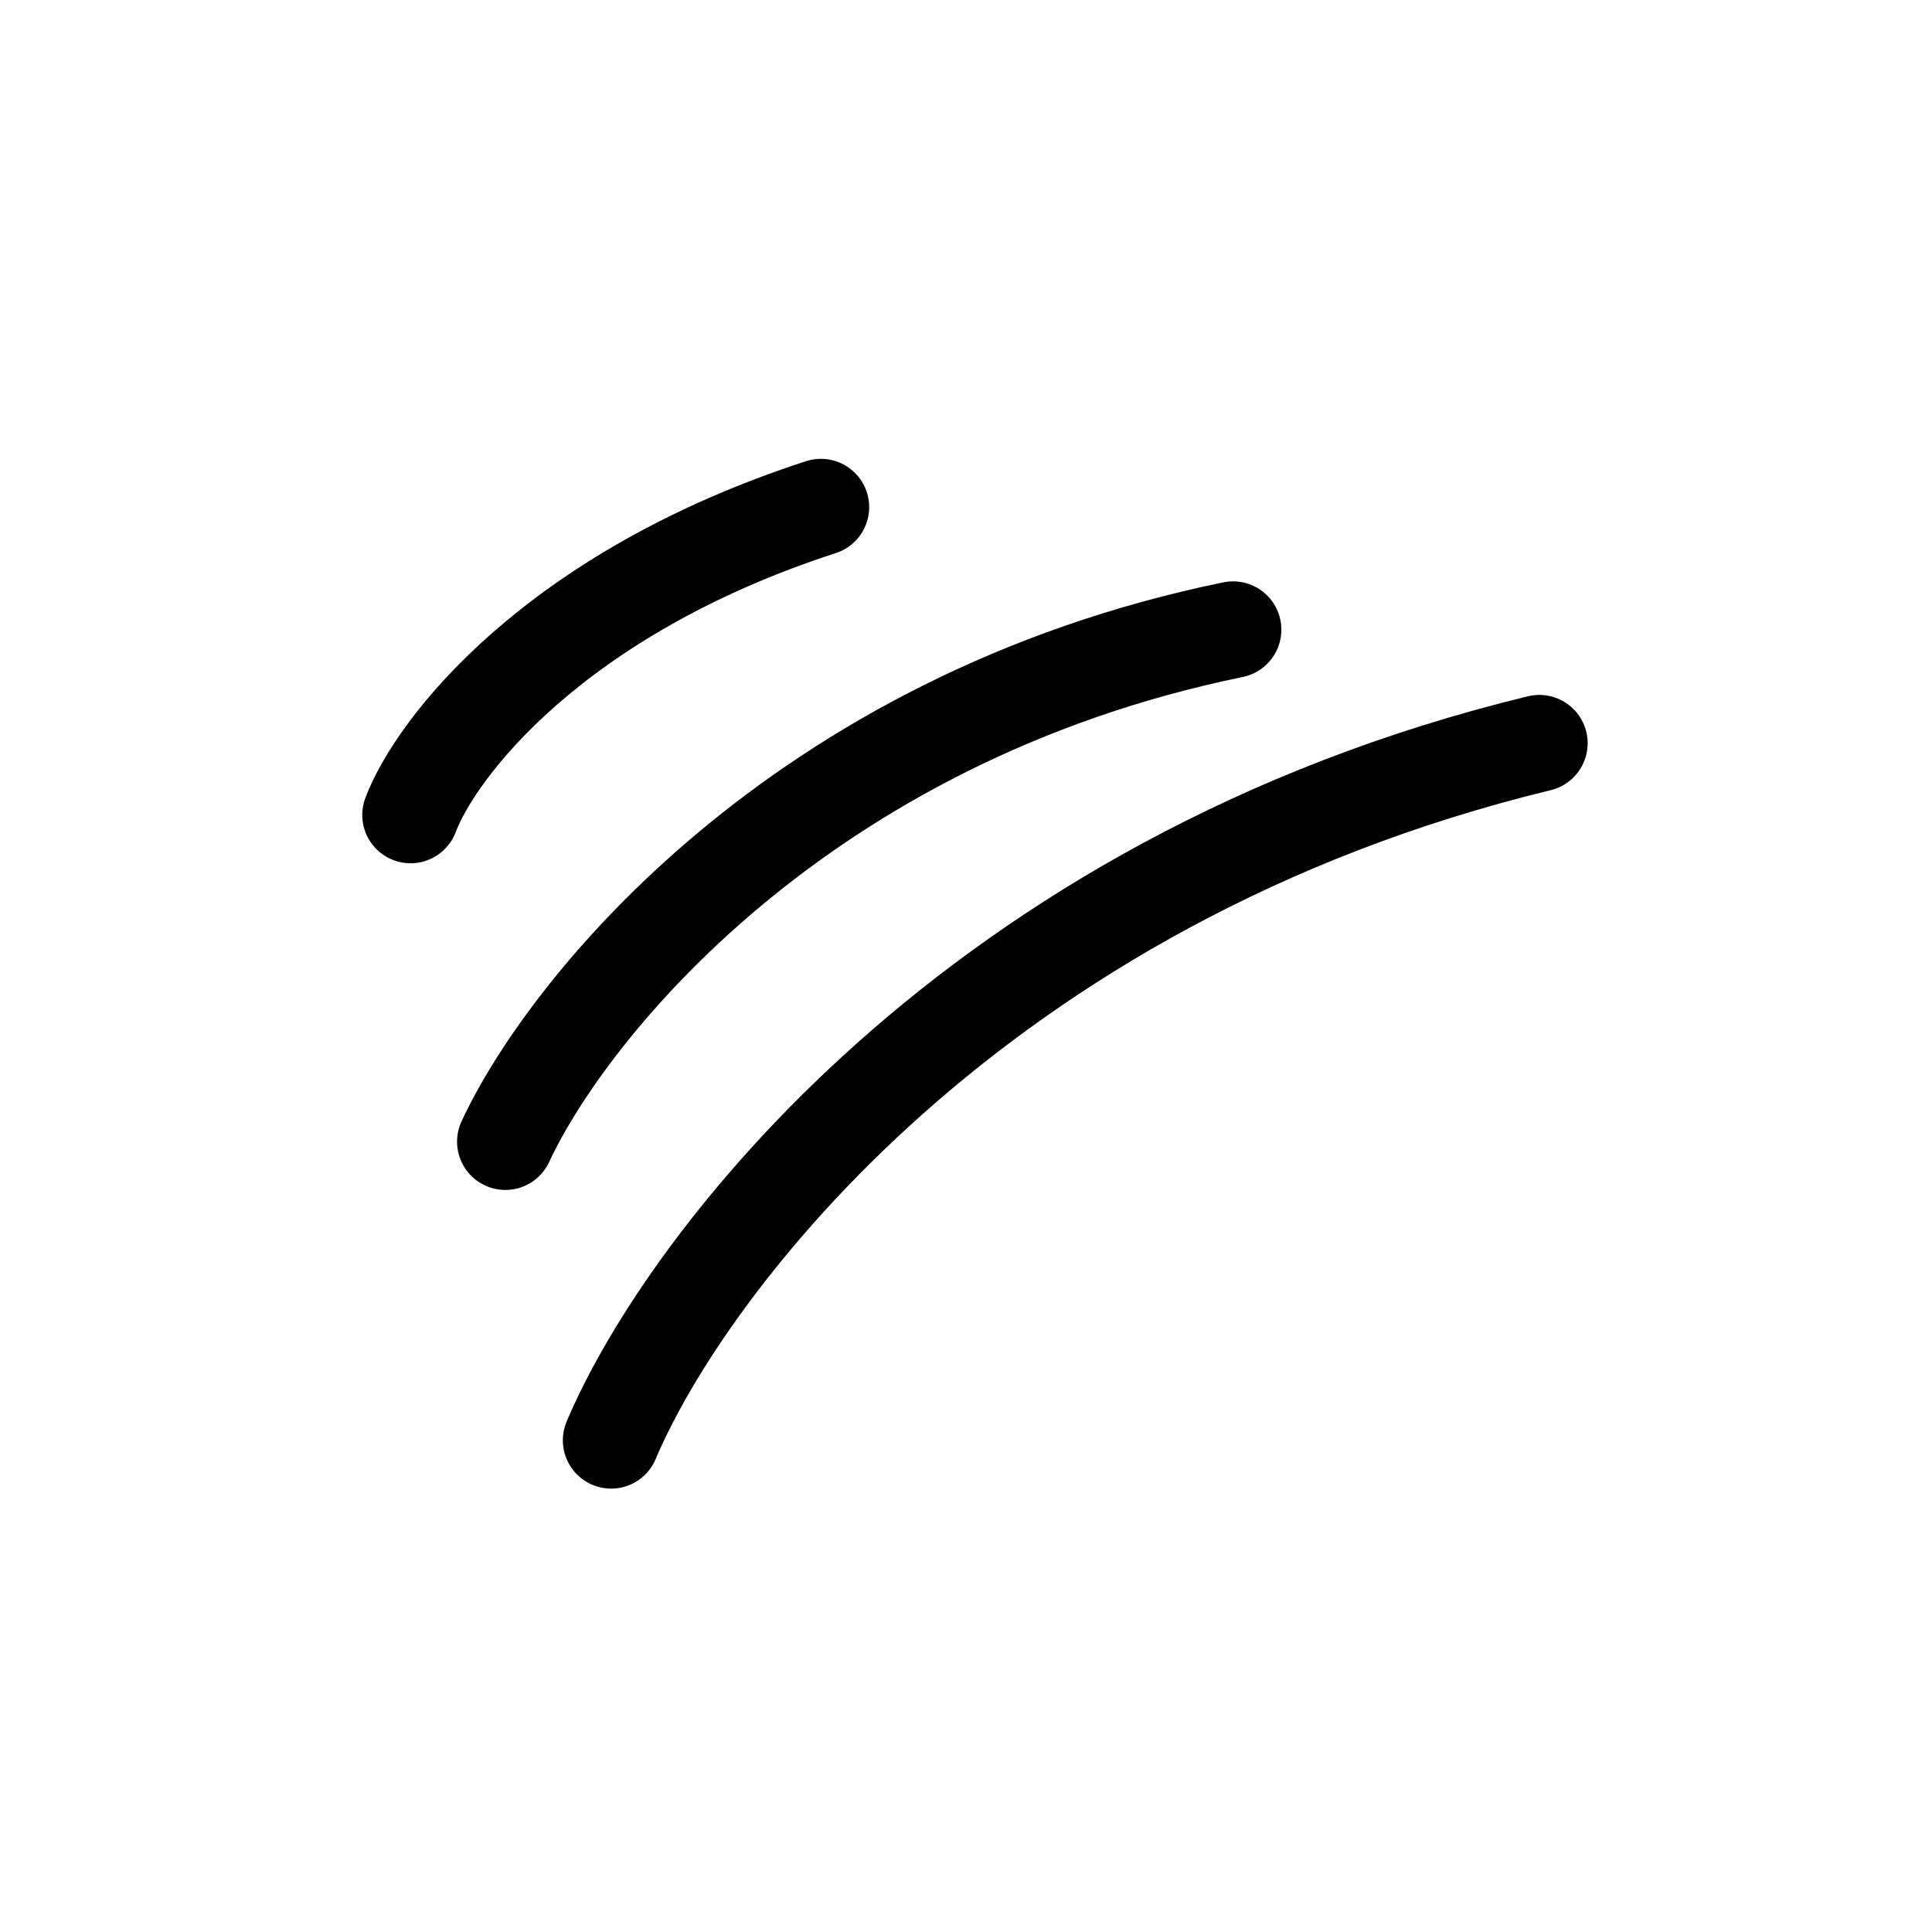
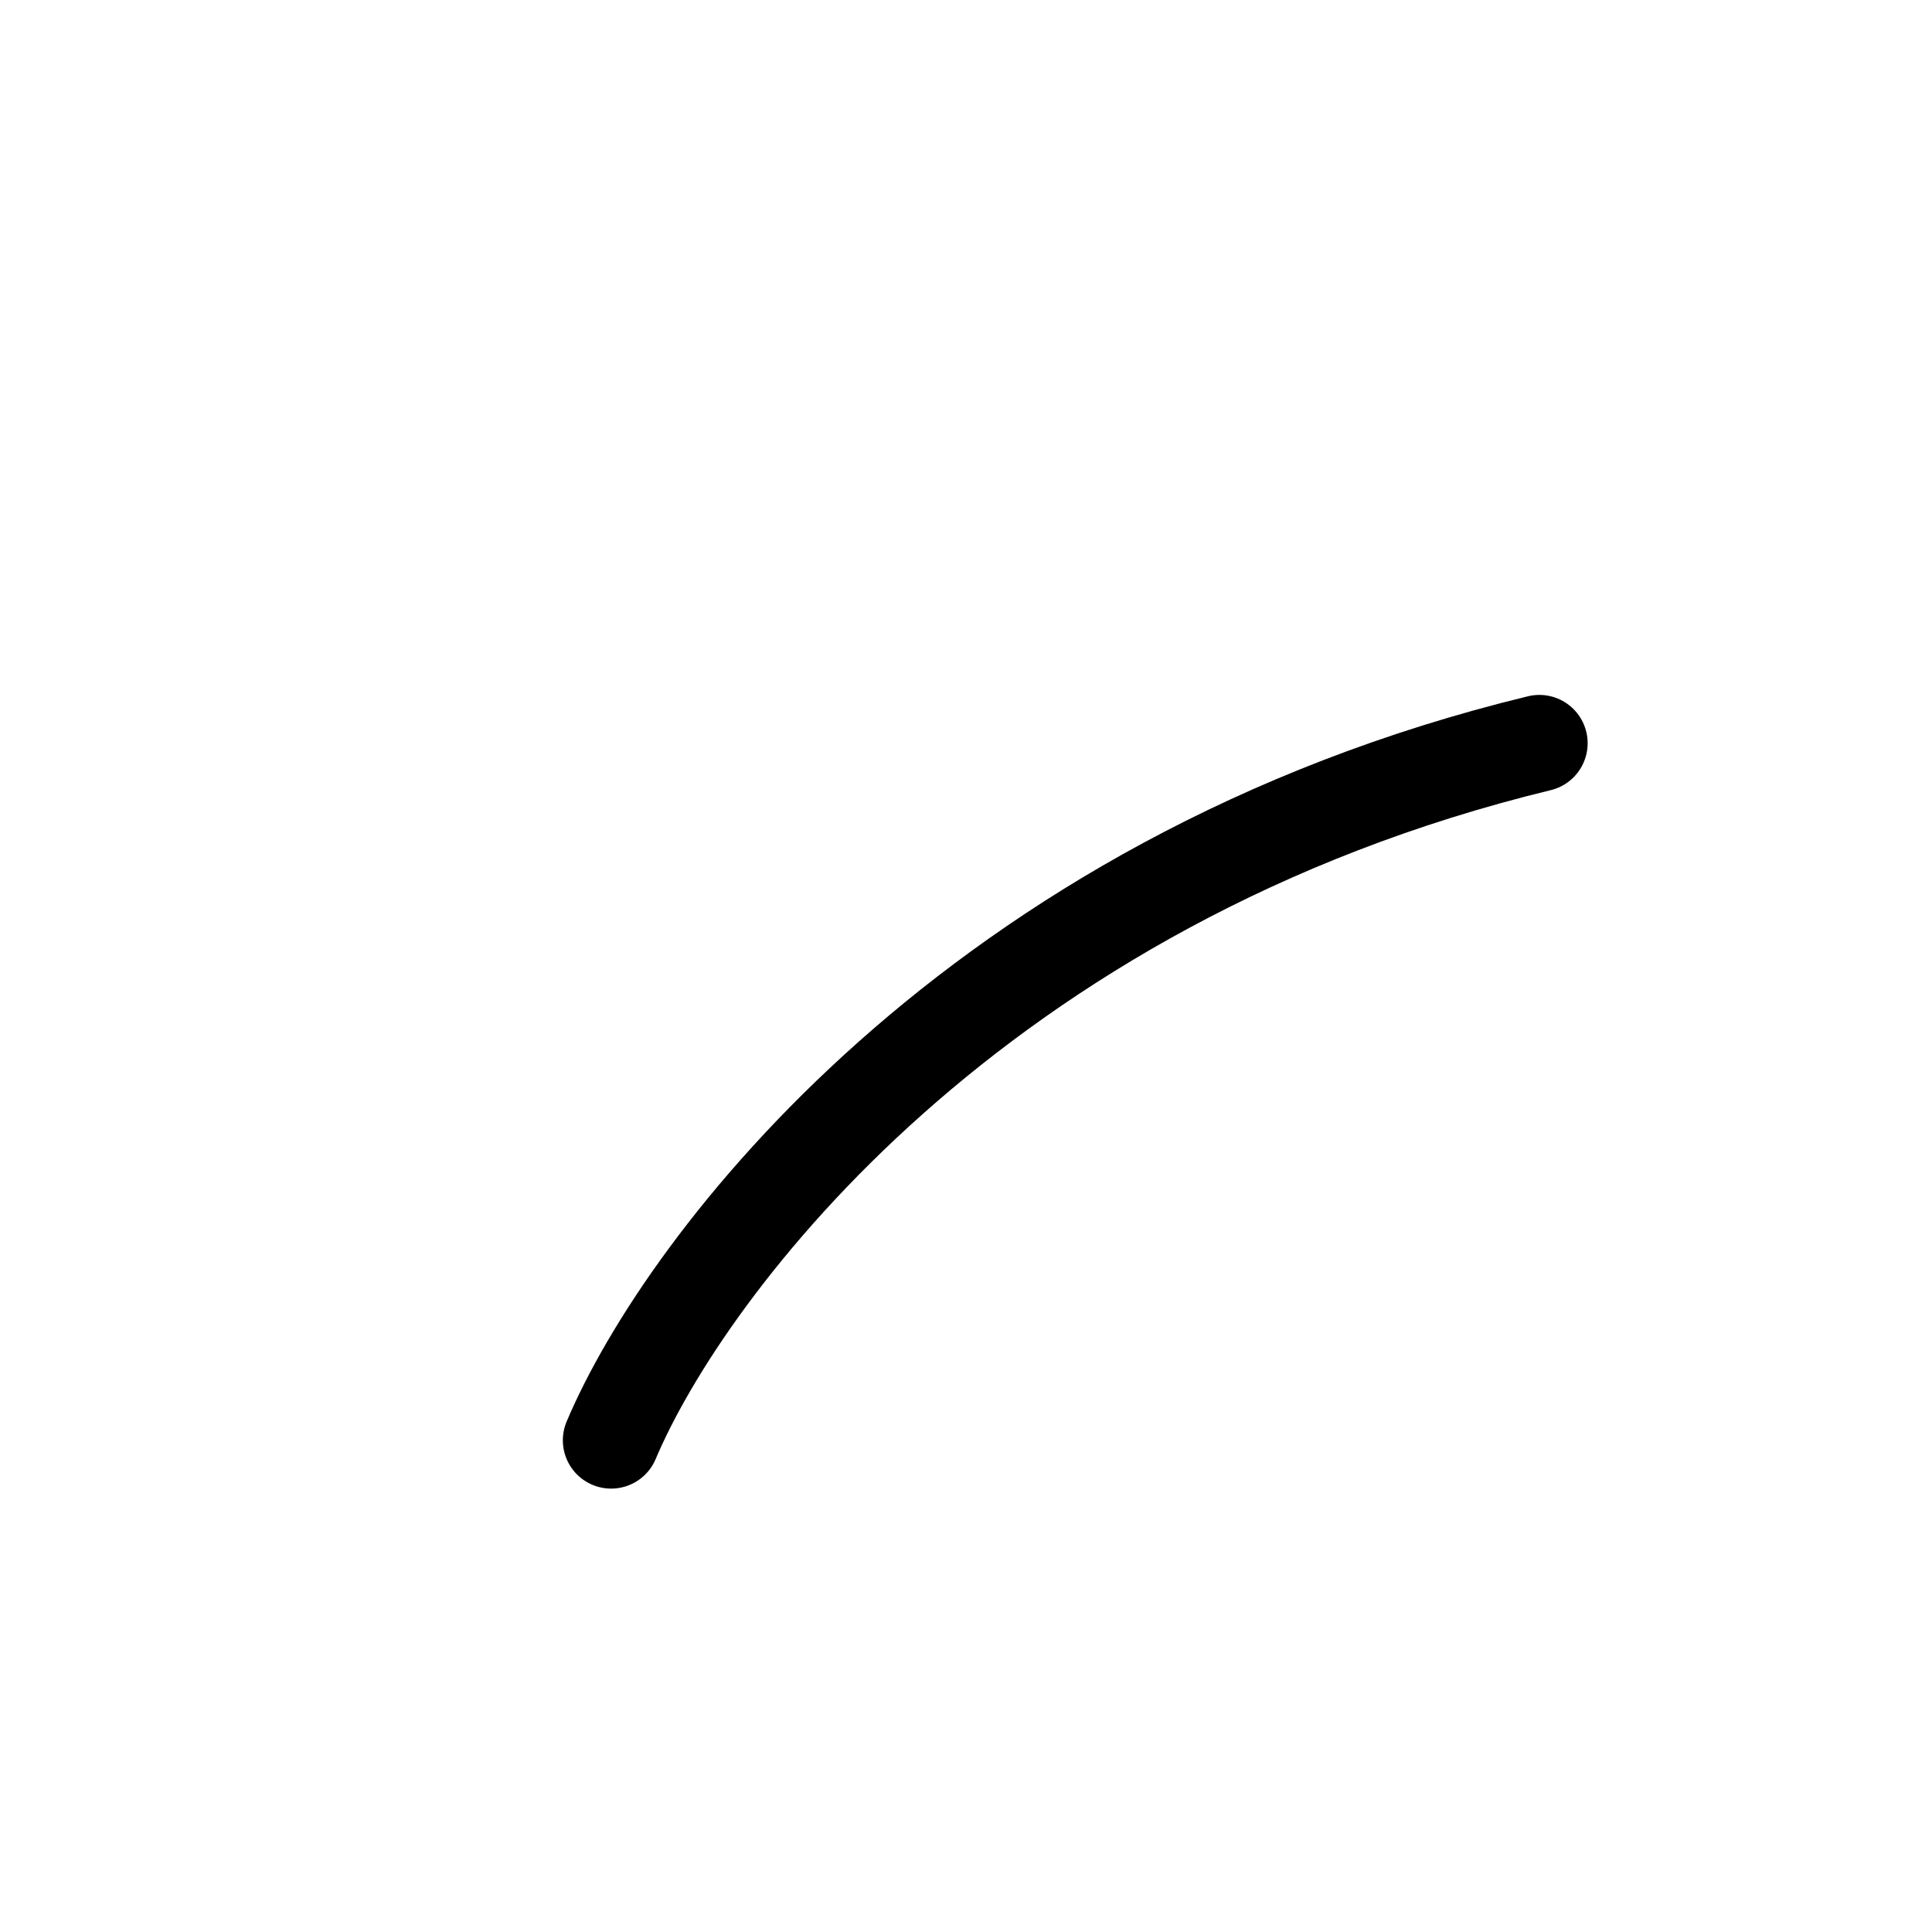
<svg xmlns="http://www.w3.org/2000/svg" width="80" height="80" viewBox="0 0 80 80" fill="none">
  <path d="M25.306 59.64C28.37 52.384 40.348 36.453 63.741 30.775" stroke="black" stroke-width="4" stroke-linecap="round" stroke-linejoin="round" />
-   <path d="M20.926 47.273C23.494 41.742 33.115 29.757 51.058 26.073" stroke="black" stroke-width="4" stroke-linecap="round" stroke-linejoin="round" />
-   <path d="M17 33.746C18.039 30.999 22.891 24.604 33.991 21" stroke="black" stroke-width="4" stroke-linecap="round" stroke-linejoin="round" />
</svg>